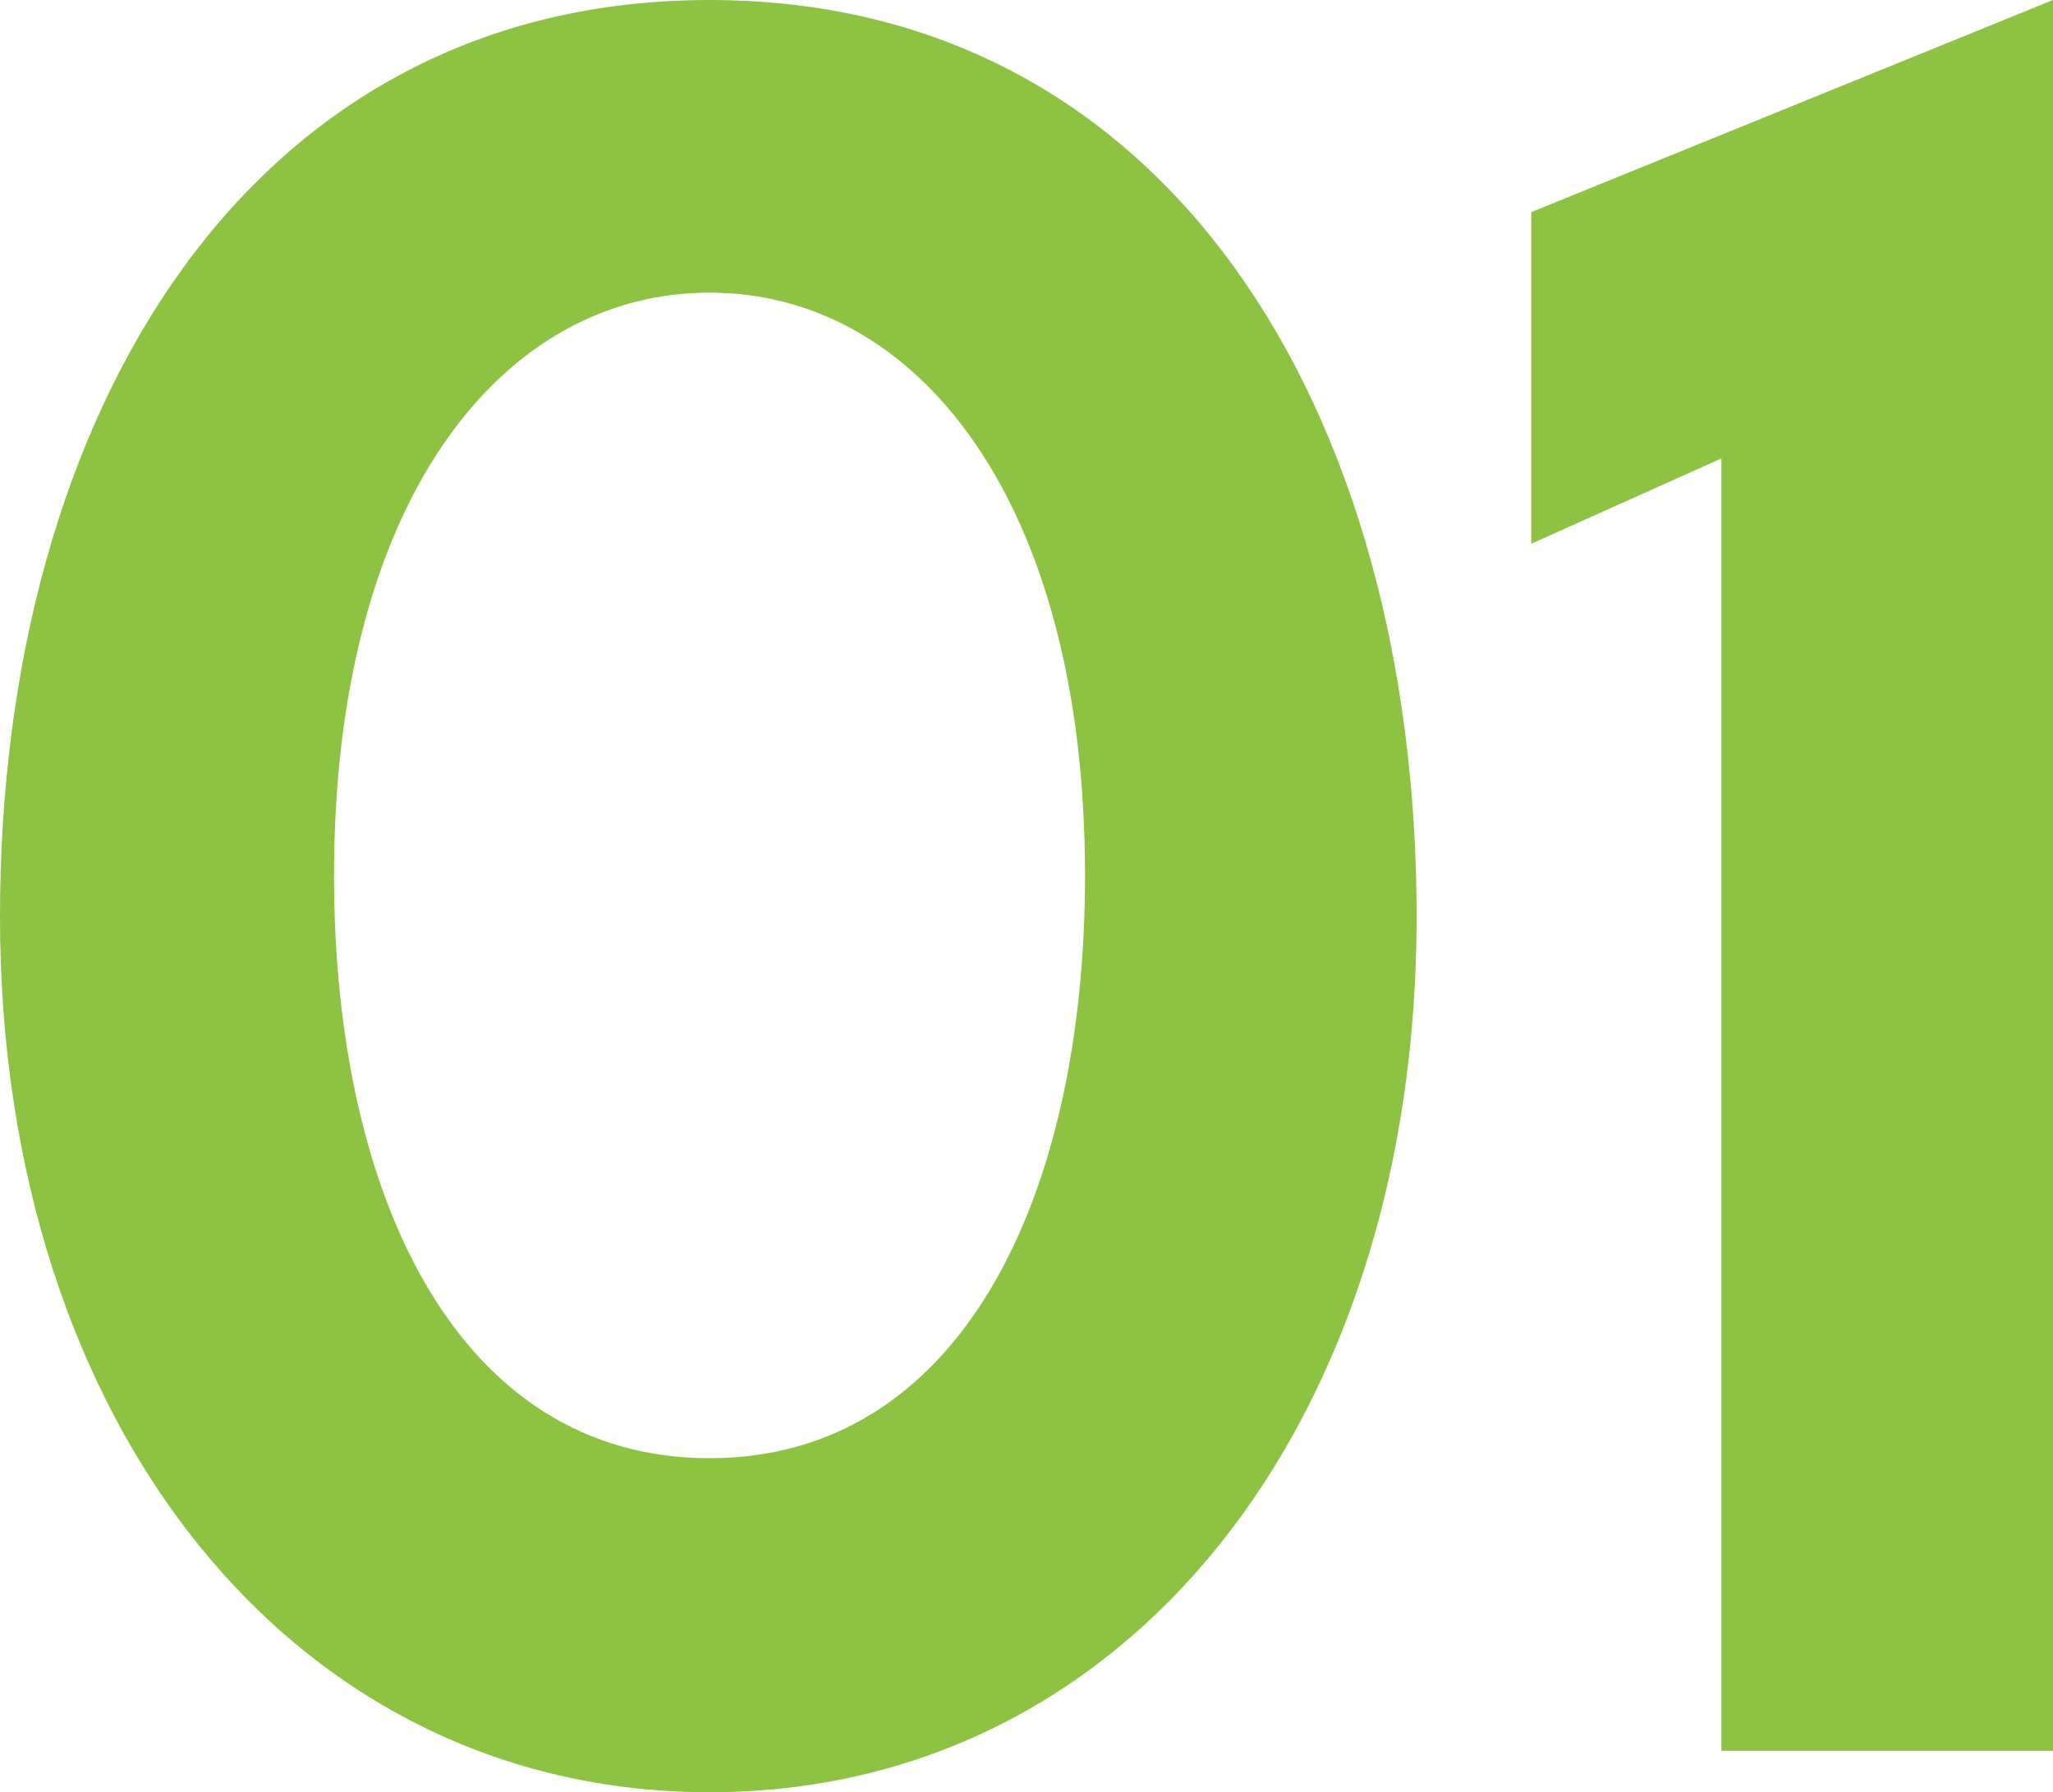
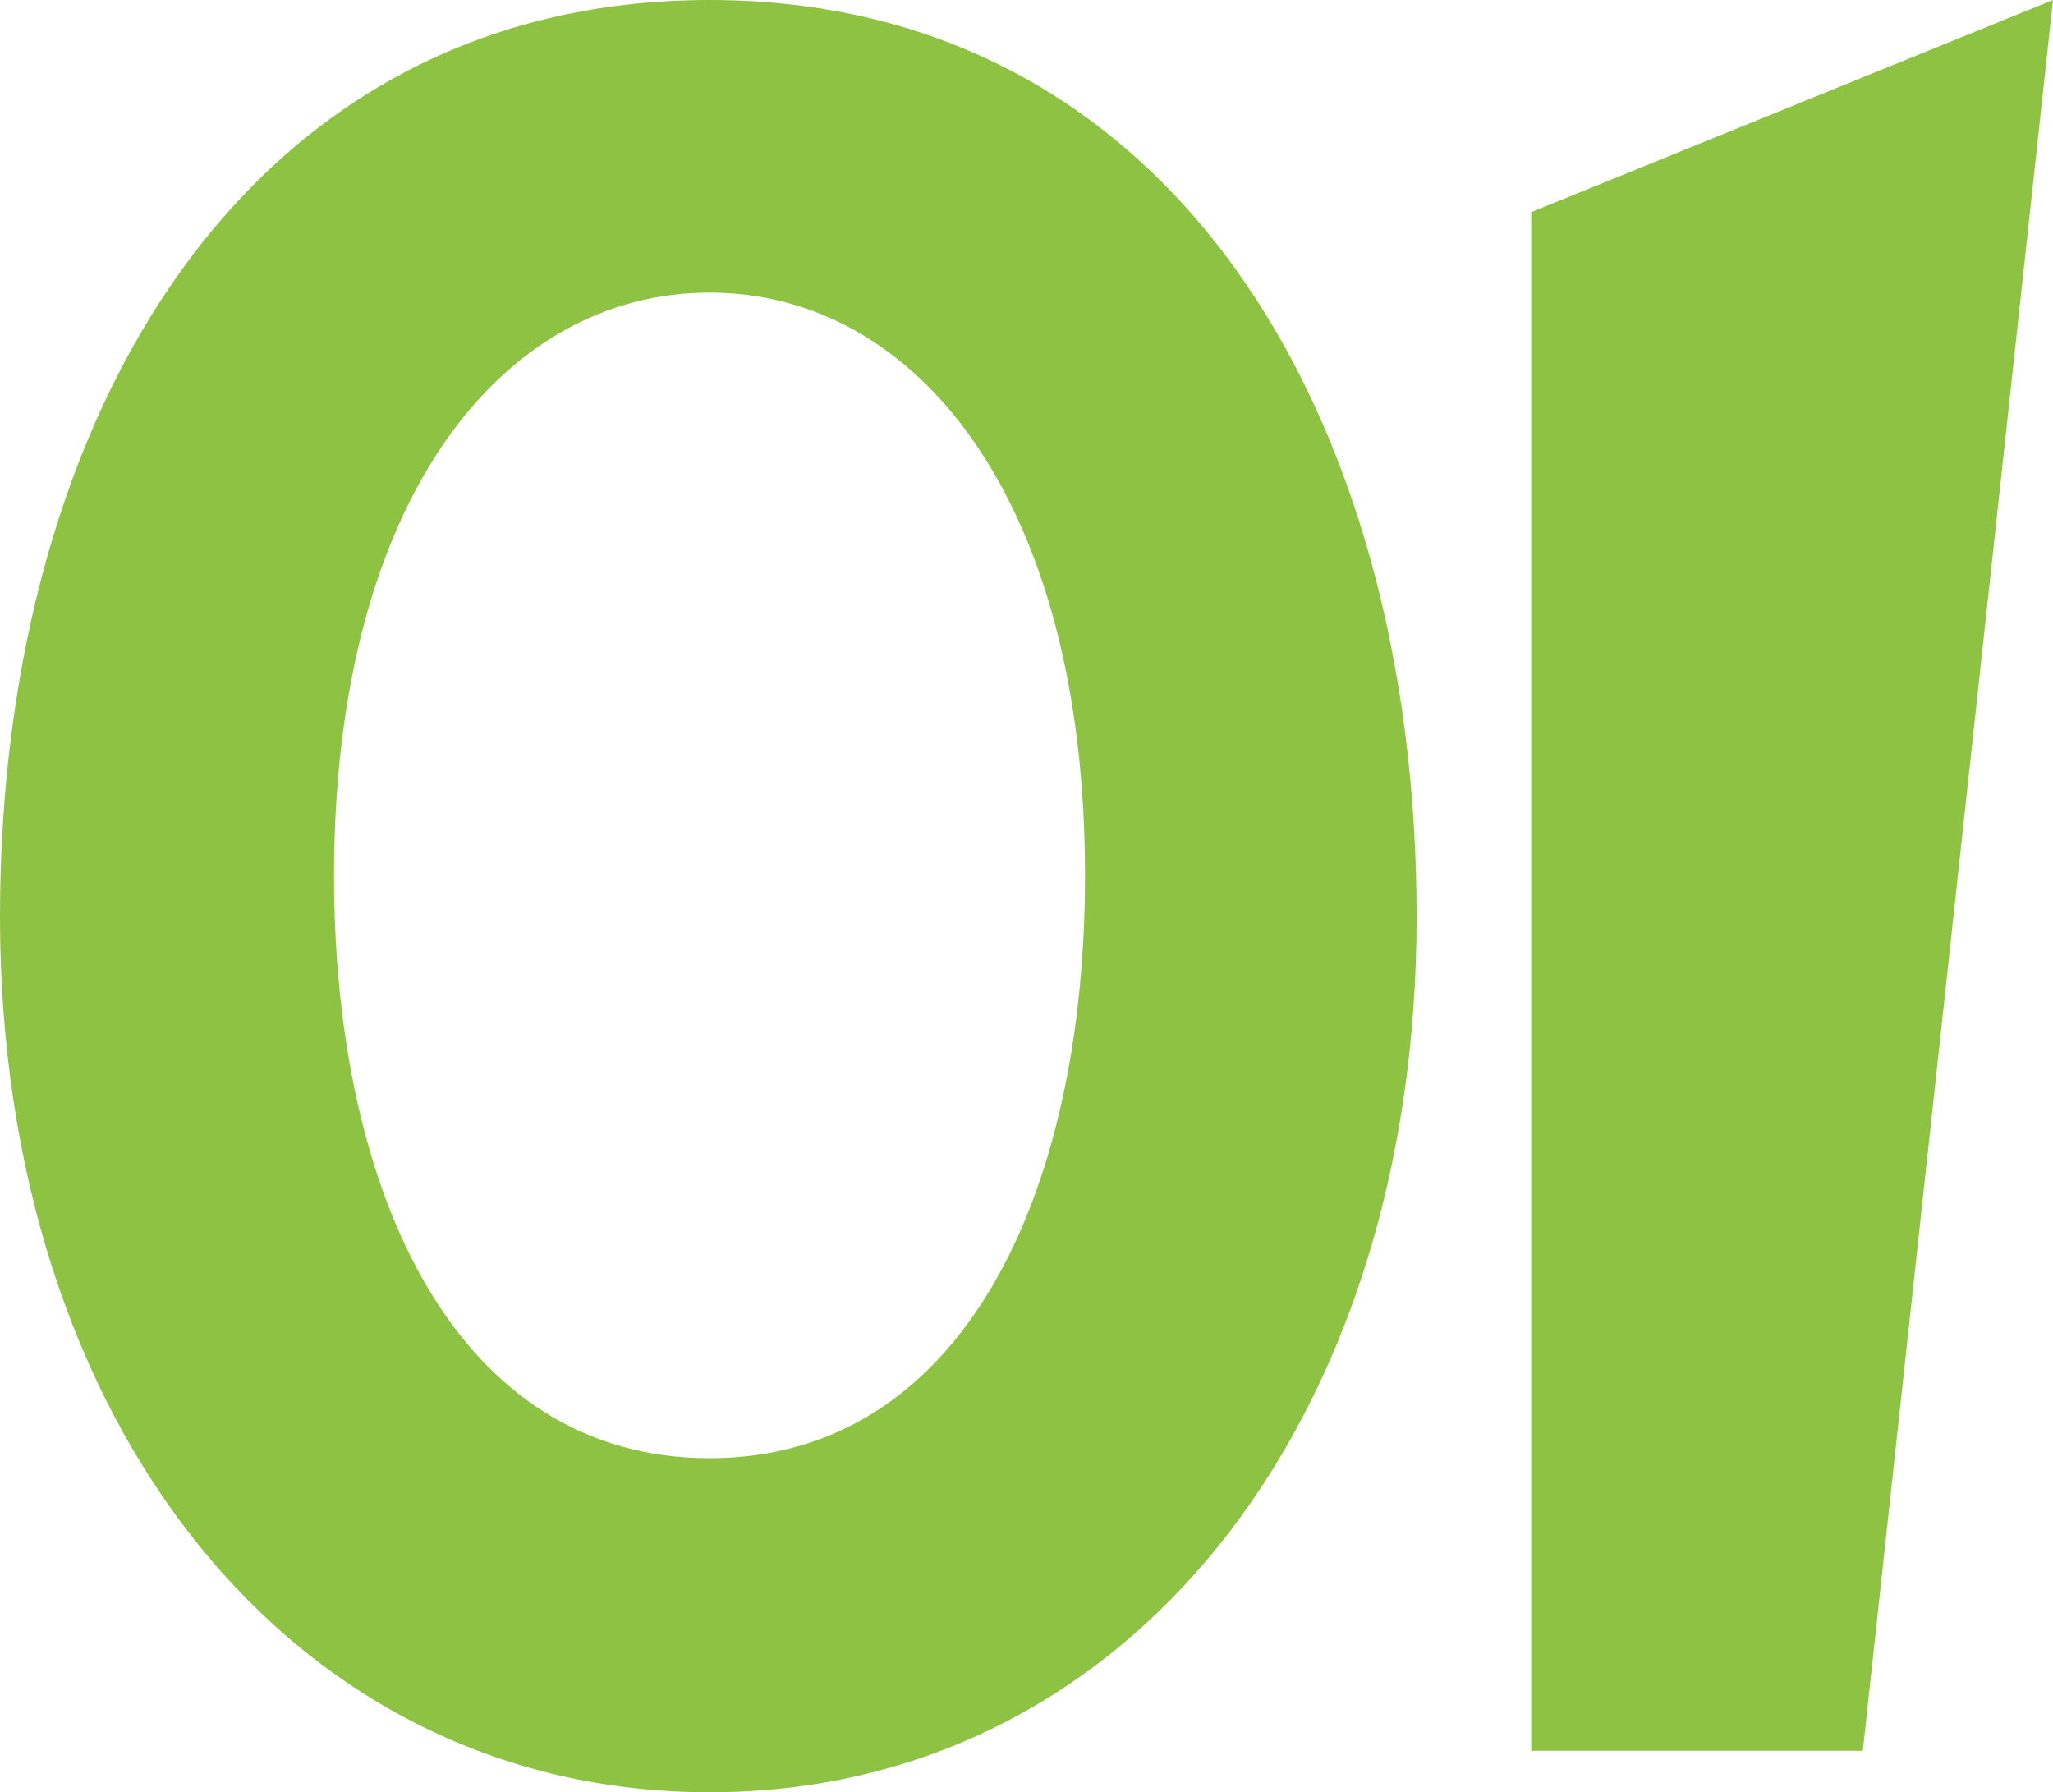
<svg xmlns="http://www.w3.org/2000/svg" width="202.08" height="176.4" viewBox="0 0 202.08 176.4">
-   <path id="number-01-small" d="M150,87.92C150,38,125.52-2.32,80.4-2.32S10.56,38,10.56,87.92s28.8,86.16,69.84,86.16S150,137.84,150,87.92Zm-32.64-4.08c0,31.68-12.24,57.36-36.96,57.36S43.44,115.52,43.44,83.84C43.44,46.88,60,26.48,80.4,26.48S117.36,46.88,117.36,83.84ZM212.64-2.32,161.28,18.56V51.2L180,42.8V170h32.64Z" transform="translate(-10.56 2.32)" fill="#8ec242" />
+   <path id="number-01-small" d="M150,87.92C150,38,125.52-2.32,80.4-2.32S10.56,38,10.56,87.92s28.8,86.16,69.84,86.16S150,137.84,150,87.92Zm-32.64-4.08c0,31.68-12.24,57.36-36.96,57.36S43.44,115.52,43.44,83.84C43.44,46.88,60,26.48,80.4,26.48S117.36,46.88,117.36,83.84ZM212.64-2.32,161.28,18.56V51.2V170h32.64Z" transform="translate(-10.56 2.32)" fill="#8ec242" />
</svg>